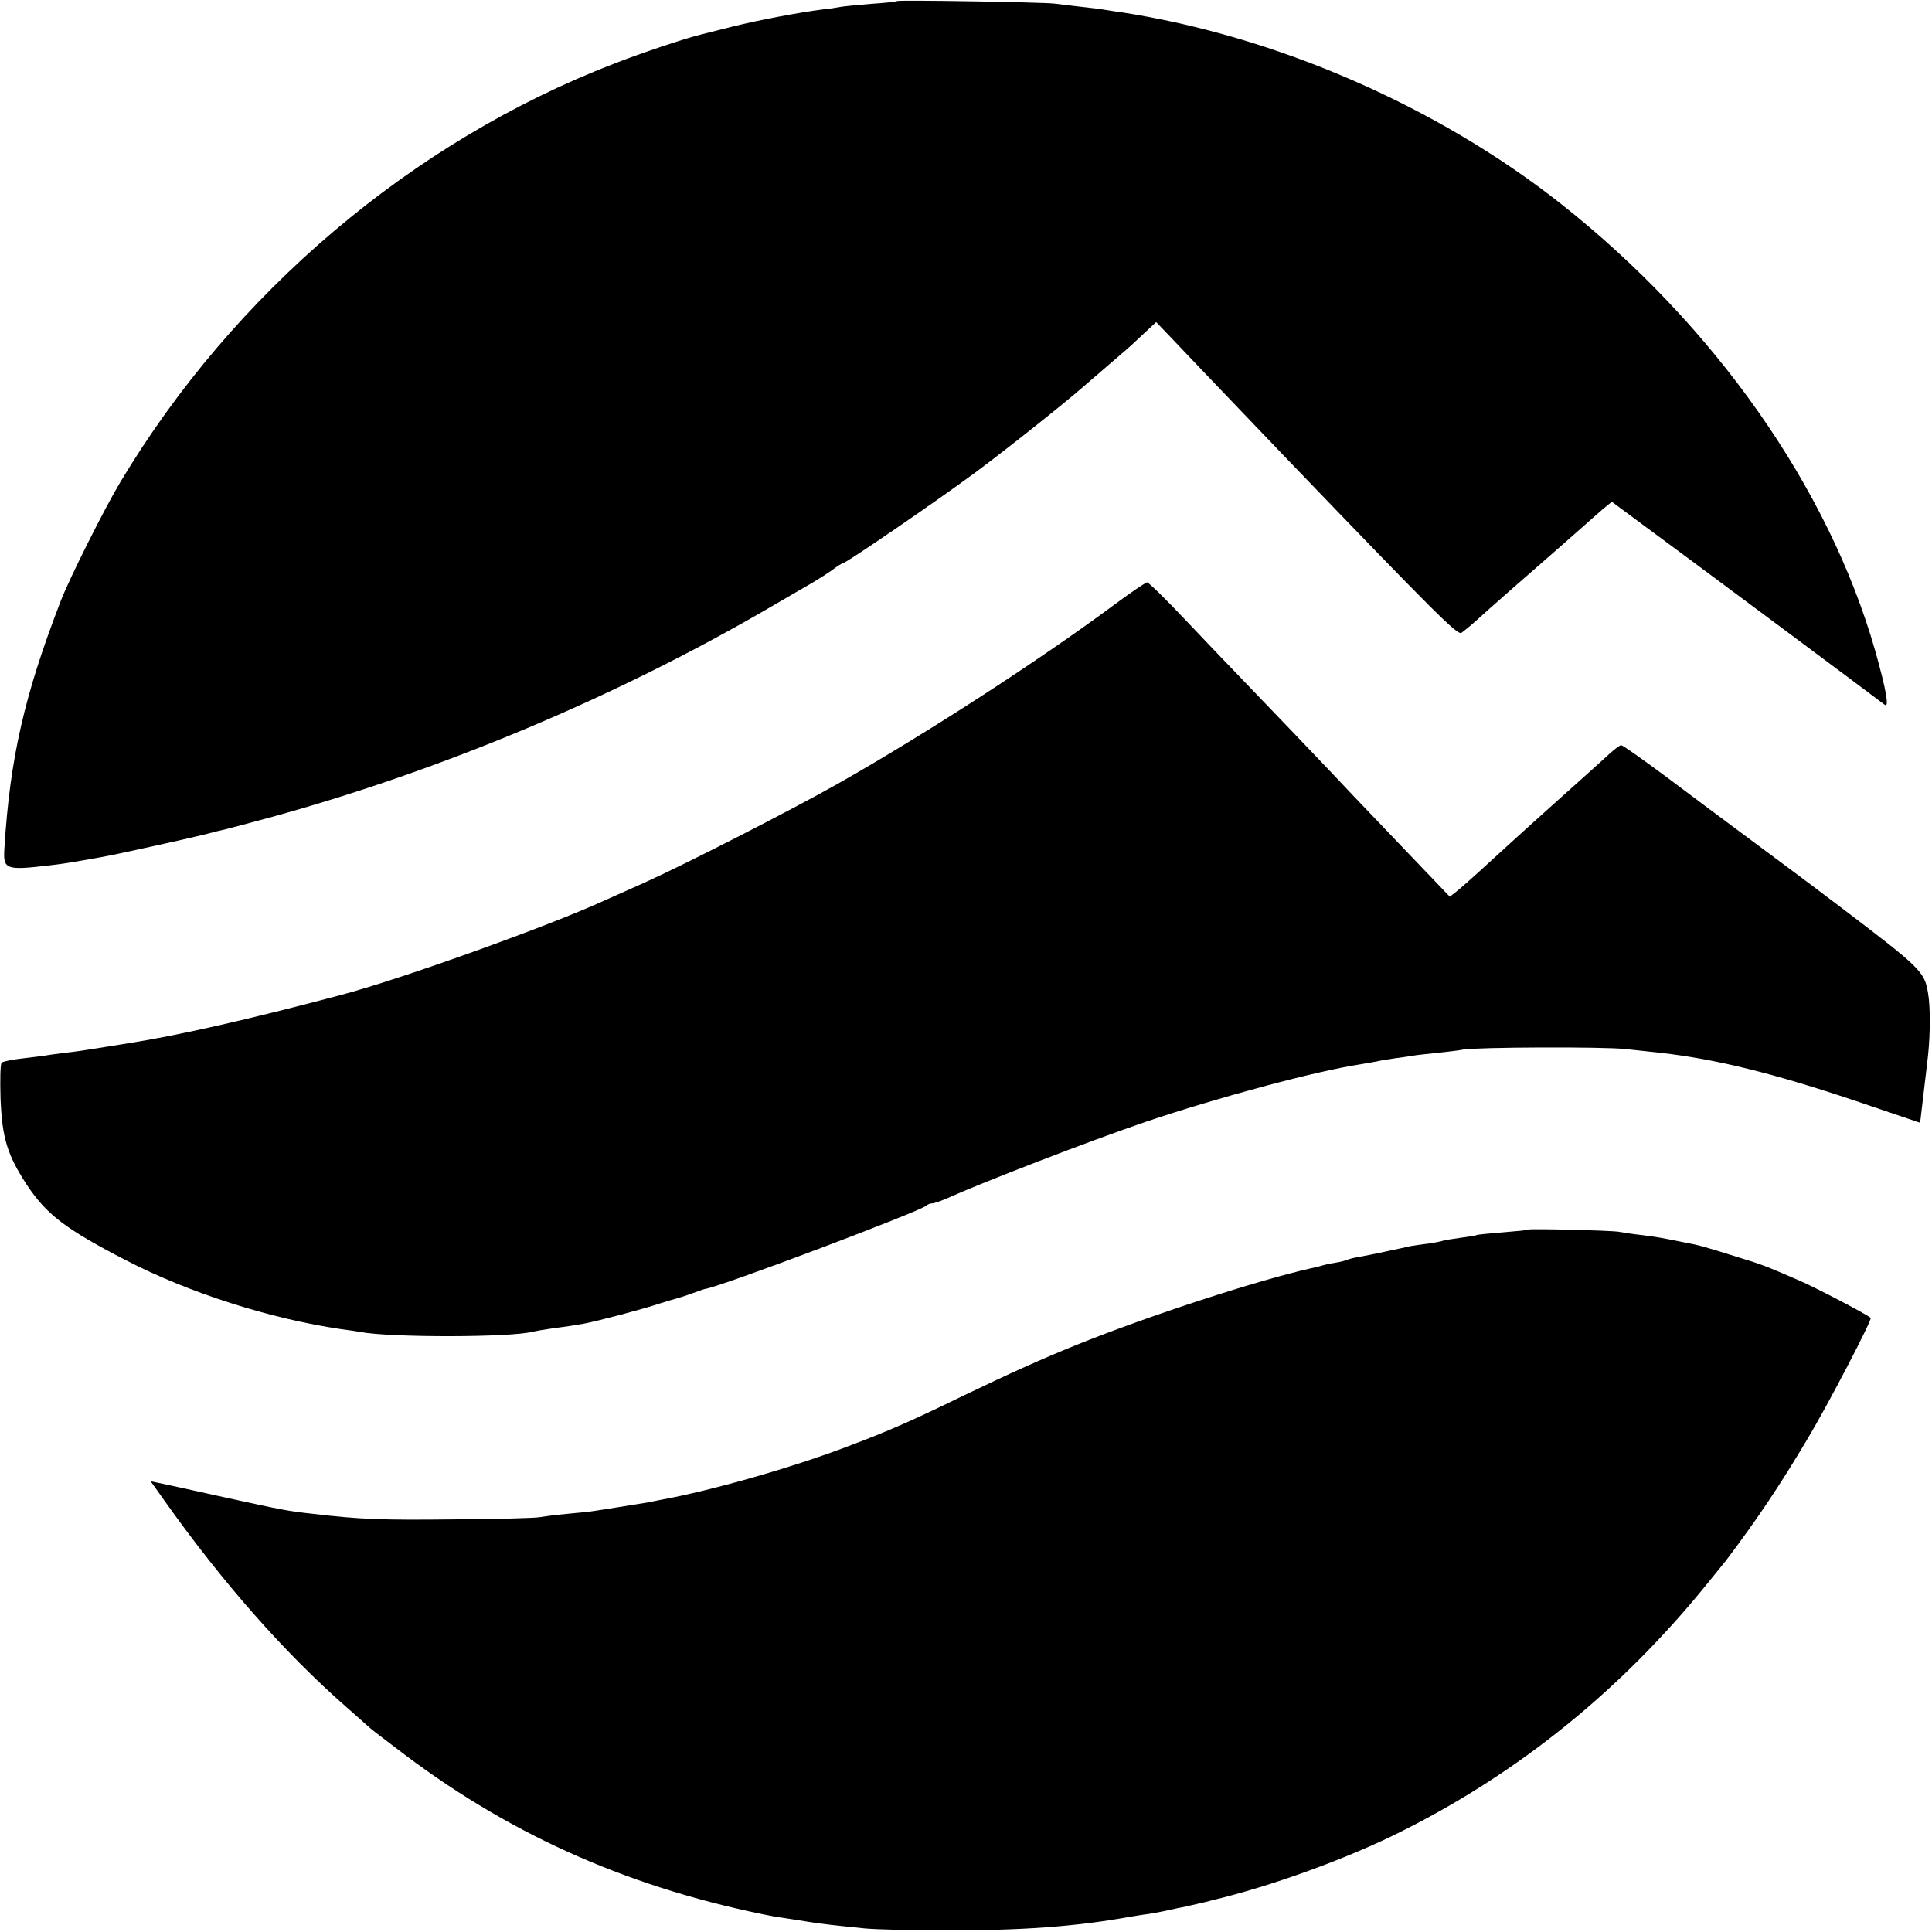
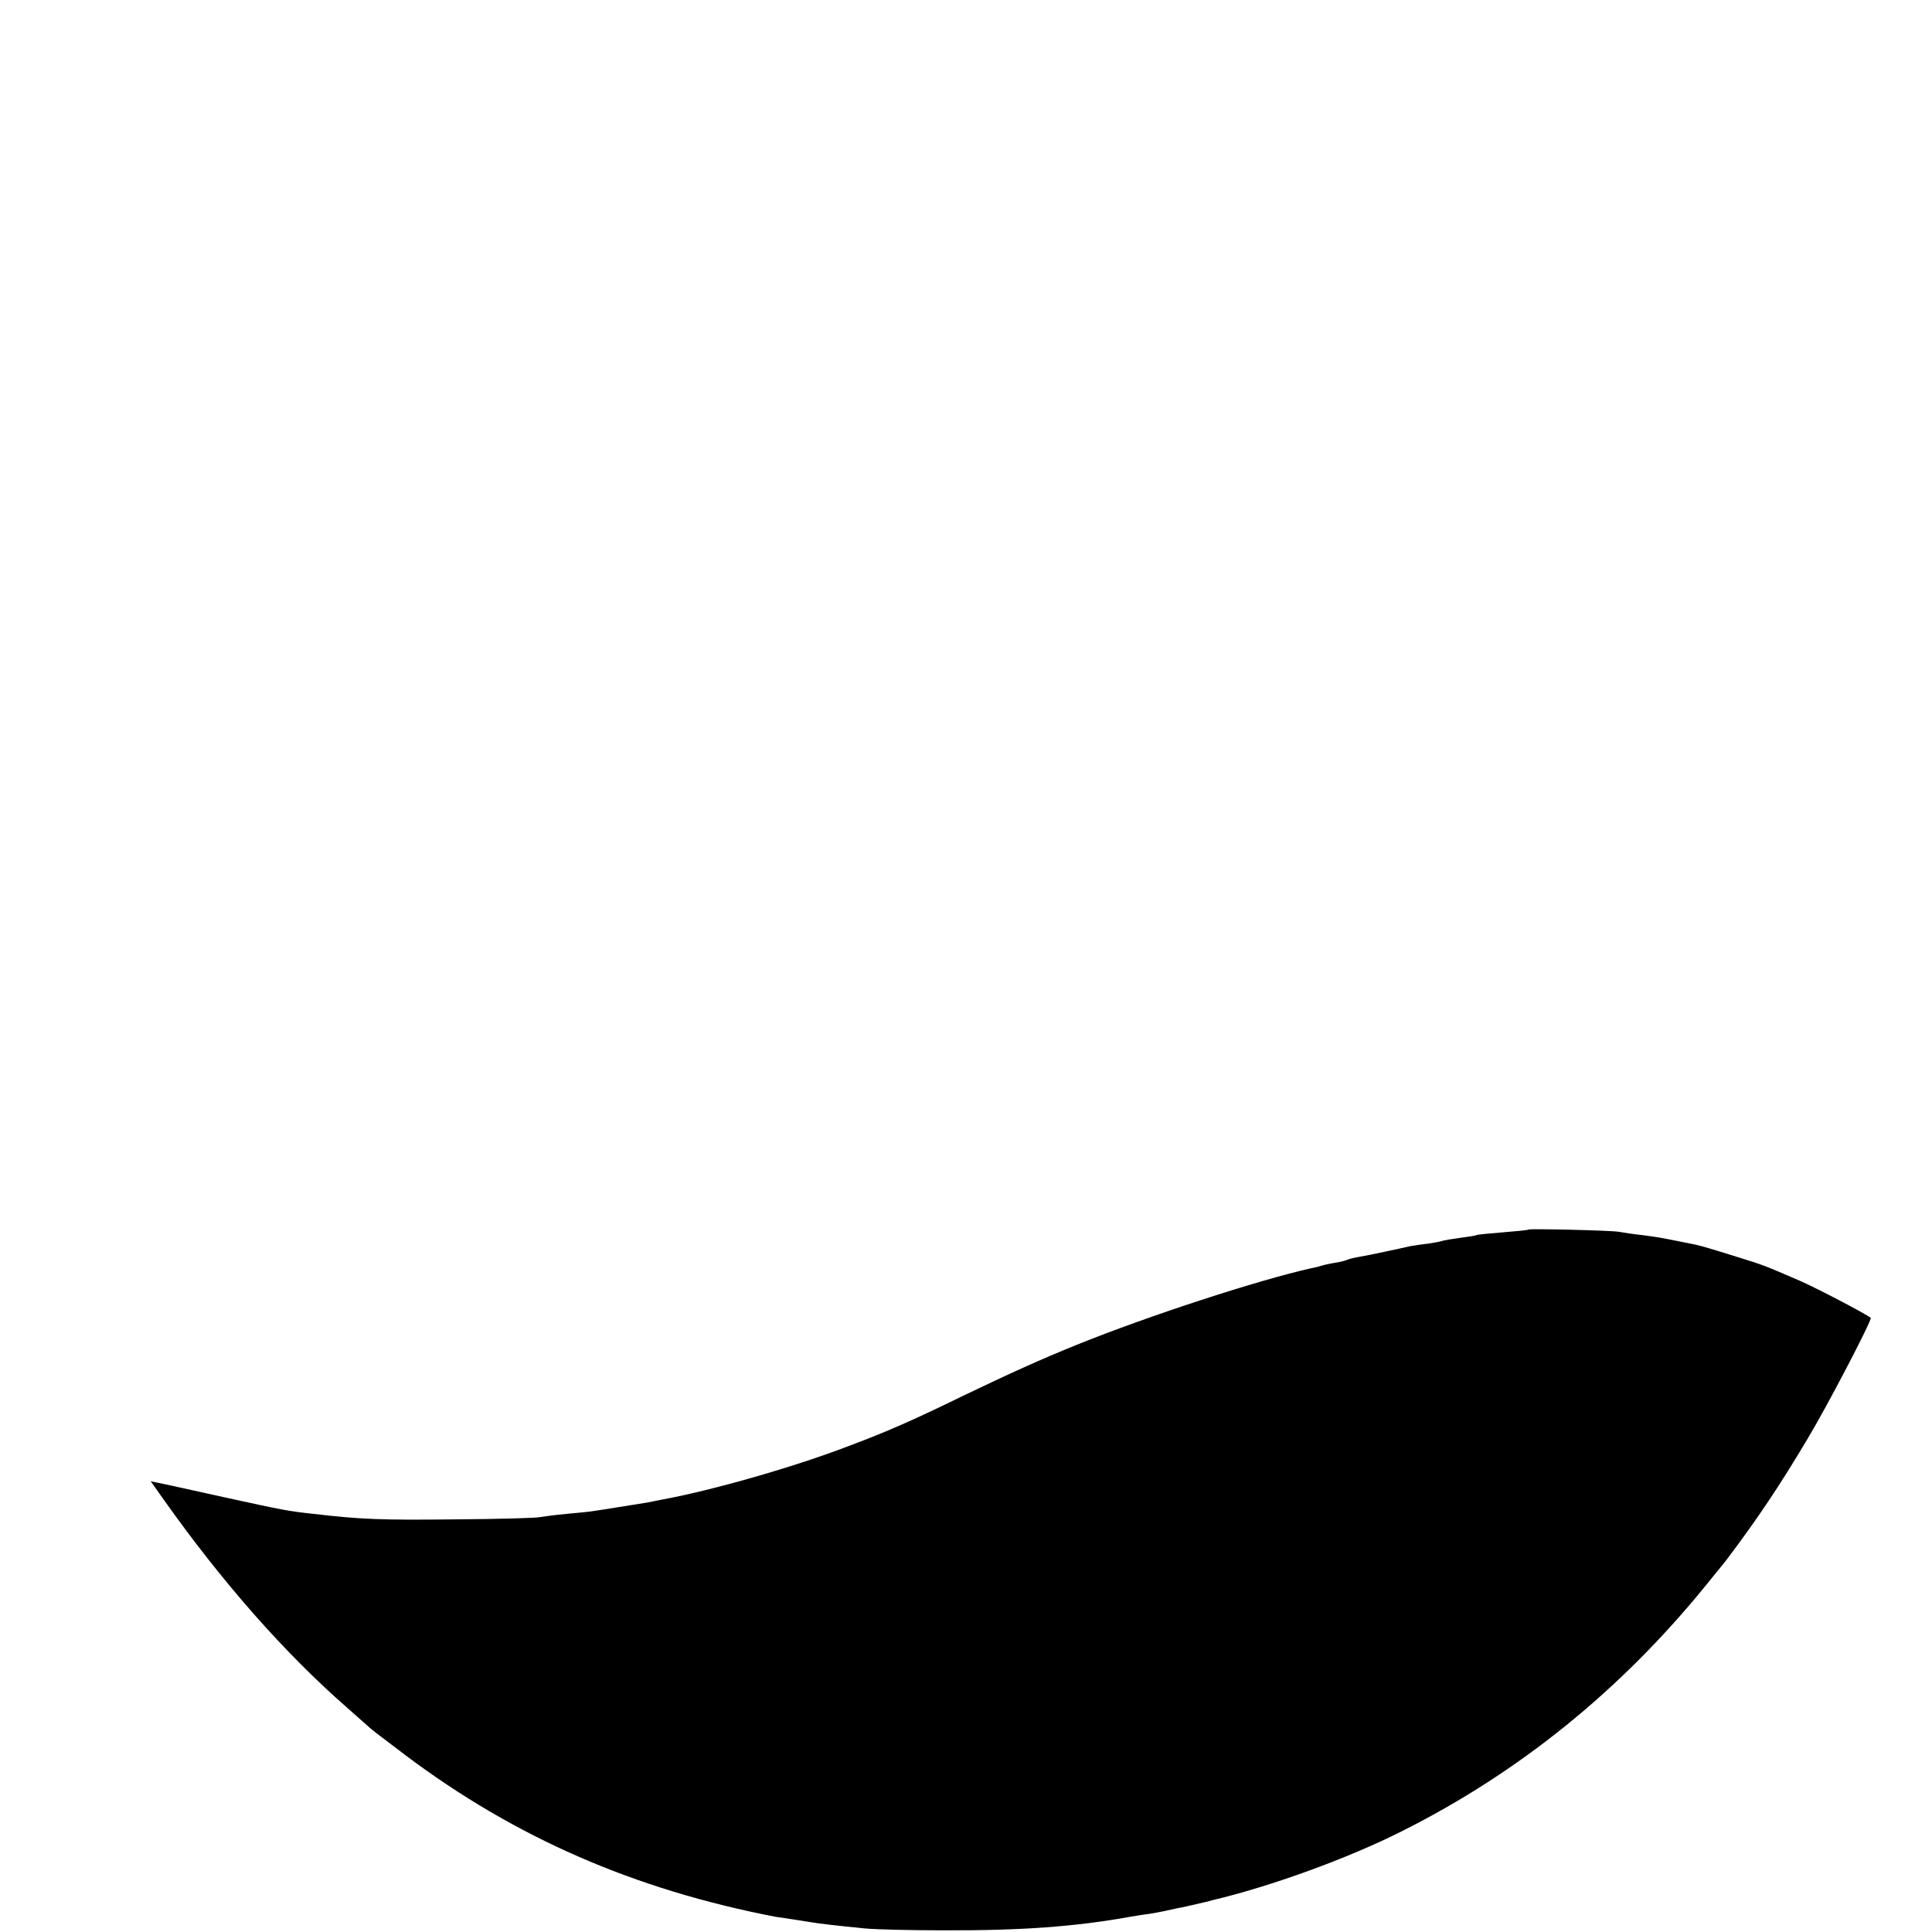
<svg xmlns="http://www.w3.org/2000/svg" version="1.0" width="700pt" height="700pt" viewBox="0 0 700 700" preserveAspectRatio="xMidYMid meet">
  <g transform="translate(0,700) scale(0.1,-0.1)" fill="#000000" stroke="none">
-     <path d="M3249 6996 c-2 -2 -44 -7 -94 -10 -49 -4 -99 -9 -110 -11 -11 -2 -39 -7 -63 -9 -86 -11 -230 -38 -327 -62 -55 -14 -107 -27 -115 -29 -52 -12 -225 -70 -316 -106 -731 -282 -1377 -830 -1787 -1514 -59 -98 -184 -348 -216 -430 -133 -344 -185 -573 -205 -898 -5 -77 3 -81 159 -63 66 8 71 9 195 31 46 8 304 65 365 80 33 9 71 18 85 21 13 3 87 23 165 44 620 171 1248 435 1804 759 62 36 132 77 155 90 22 13 55 34 73 47 17 13 35 24 38 24 11 0 341 226 480 329 116 86 328 255 395 314 14 12 57 49 95 82 39 33 72 62 75 65 3 3 24 22 47 44 l42 39 48 -50 c26 -28 89 -93 138 -145 50 -52 180 -188 290 -303 543 -565 615 -636 630 -628 7 5 31 24 52 43 46 42 187 166 269 237 12 10 52 46 90 79 38 34 84 74 101 89 l33 27 112 -83 c130 -95 856 -636 876 -652 18 -15 7 51 -34 196 -169 591 -583 1180 -1139 1619 -450 355 -1034 608 -1595 694 -25 3 -52 8 -60 9 -8 2 -44 6 -80 10 -36 4 -81 10 -100 12 -44 5 -566 14 -571 9z" />
-     <path d="M4040 4811 c-276 -205 -692 -474 -1005 -651 -170 -96 -549 -290 -700 -358 -66 -29 -133 -60 -150 -67 -199 -91 -736 -284 -950 -340 -335 -89 -591 -147 -771 -175 -38 -6 -82 -13 -99 -16 -57 -9 -80 -13 -134 -19 -30 -4 -61 -8 -70 -10 -9 -1 -45 -6 -81 -10 -36 -4 -69 -11 -74 -15 -5 -5 -6 -64 -4 -132 6 -142 24 -201 94 -309 72 -109 141 -162 360 -275 228 -118 522 -212 781 -250 26 -3 57 -8 68 -10 112 -21 549 -20 625 1 8 2 38 7 65 11 67 9 74 10 120 18 53 10 219 54 275 73 25 8 52 16 60 18 8 2 34 10 58 19 23 8 44 16 47 16 54 7 776 280 800 301 5 5 15 9 23 9 7 0 32 9 55 19 124 56 514 207 717 276 260 88 616 184 780 209 19 3 45 8 57 10 11 3 43 8 70 12 26 3 55 8 63 9 8 2 47 6 85 10 39 4 81 9 95 12 45 9 513 11 590 2 41 -4 100 -11 130 -14 200 -23 406 -74 701 -173 l236 -80 12 102 c7 55 14 121 17 145 8 77 8 174 0 221 -13 80 -23 90 -326 320 -19 14 -57 43 -86 65 -29 22 -126 94 -216 161 -90 67 -233 173 -319 238 -86 64 -160 116 -165 116 -5 0 -22 -13 -39 -28 -16 -15 -97 -88 -180 -162 -82 -74 -155 -139 -161 -145 -6 -5 -52 -48 -103 -94 -50 -46 -102 -92 -115 -102 l-23 -18 -154 161 c-85 89 -171 179 -193 202 -65 70 -358 376 -423 443 -34 35 -119 124 -189 198 -70 74 -132 135 -138 135 -6 -1 -58 -36 -116 -79z" />
    <path d="M5538 2545 c-2 -2 -43 -6 -93 -10 -49 -4 -92 -8 -95 -10 -3 -2 -30 -6 -60 -10 -30 -4 -58 -9 -61 -10 -3 -2 -28 -7 -55 -11 -27 -3 -56 -8 -64 -9 -8 -2 -48 -11 -87 -19 -40 -9 -87 -18 -105 -21 -17 -3 -34 -8 -38 -10 -4 -2 -22 -7 -41 -10 -19 -3 -42 -8 -51 -11 -9 -3 -26 -7 -37 -9 -192 -43 -586 -171 -851 -278 -126 -51 -237 -101 -410 -184 -182 -89 -278 -131 -417 -183 -198 -76 -496 -161 -678 -194 -16 -3 -39 -8 -50 -10 -11 -2 -56 -9 -100 -16 -44 -7 -87 -14 -96 -15 -9 -2 -52 -6 -95 -10 -43 -4 -88 -10 -99 -12 -11 -3 -150 -7 -310 -8 -261 -3 -341 0 -510 20 -92 10 -112 14 -322 60 -114 25 -221 49 -238 52 l-29 6 49 -69 c210 -296 434 -551 660 -749 37 -33 73 -65 79 -70 12 -11 19 -17 137 -106 396 -297 826 -485 1339 -584 8 -1 36 -5 61 -9 25 -4 57 -9 70 -11 29 -5 91 -12 191 -22 40 -4 170 -7 288 -7 279 -1 477 13 680 50 14 2 41 7 60 9 19 3 46 8 60 11 14 3 36 8 50 11 14 2 43 9 65 14 22 5 48 11 57 14 212 50 493 152 687 250 425 213 793 511 1101 890 36 44 68 84 73 90 115 152 199 278 298 445 72 120 233 429 227 435 -16 14 -200 110 -258 135 -125 54 -132 57 -220 84 -131 41 -141 44 -200 55 -83 17 -91 18 -150 26 -30 3 -68 9 -85 12 -30 5 -323 12 -327 8z" />
  </g>
</svg>